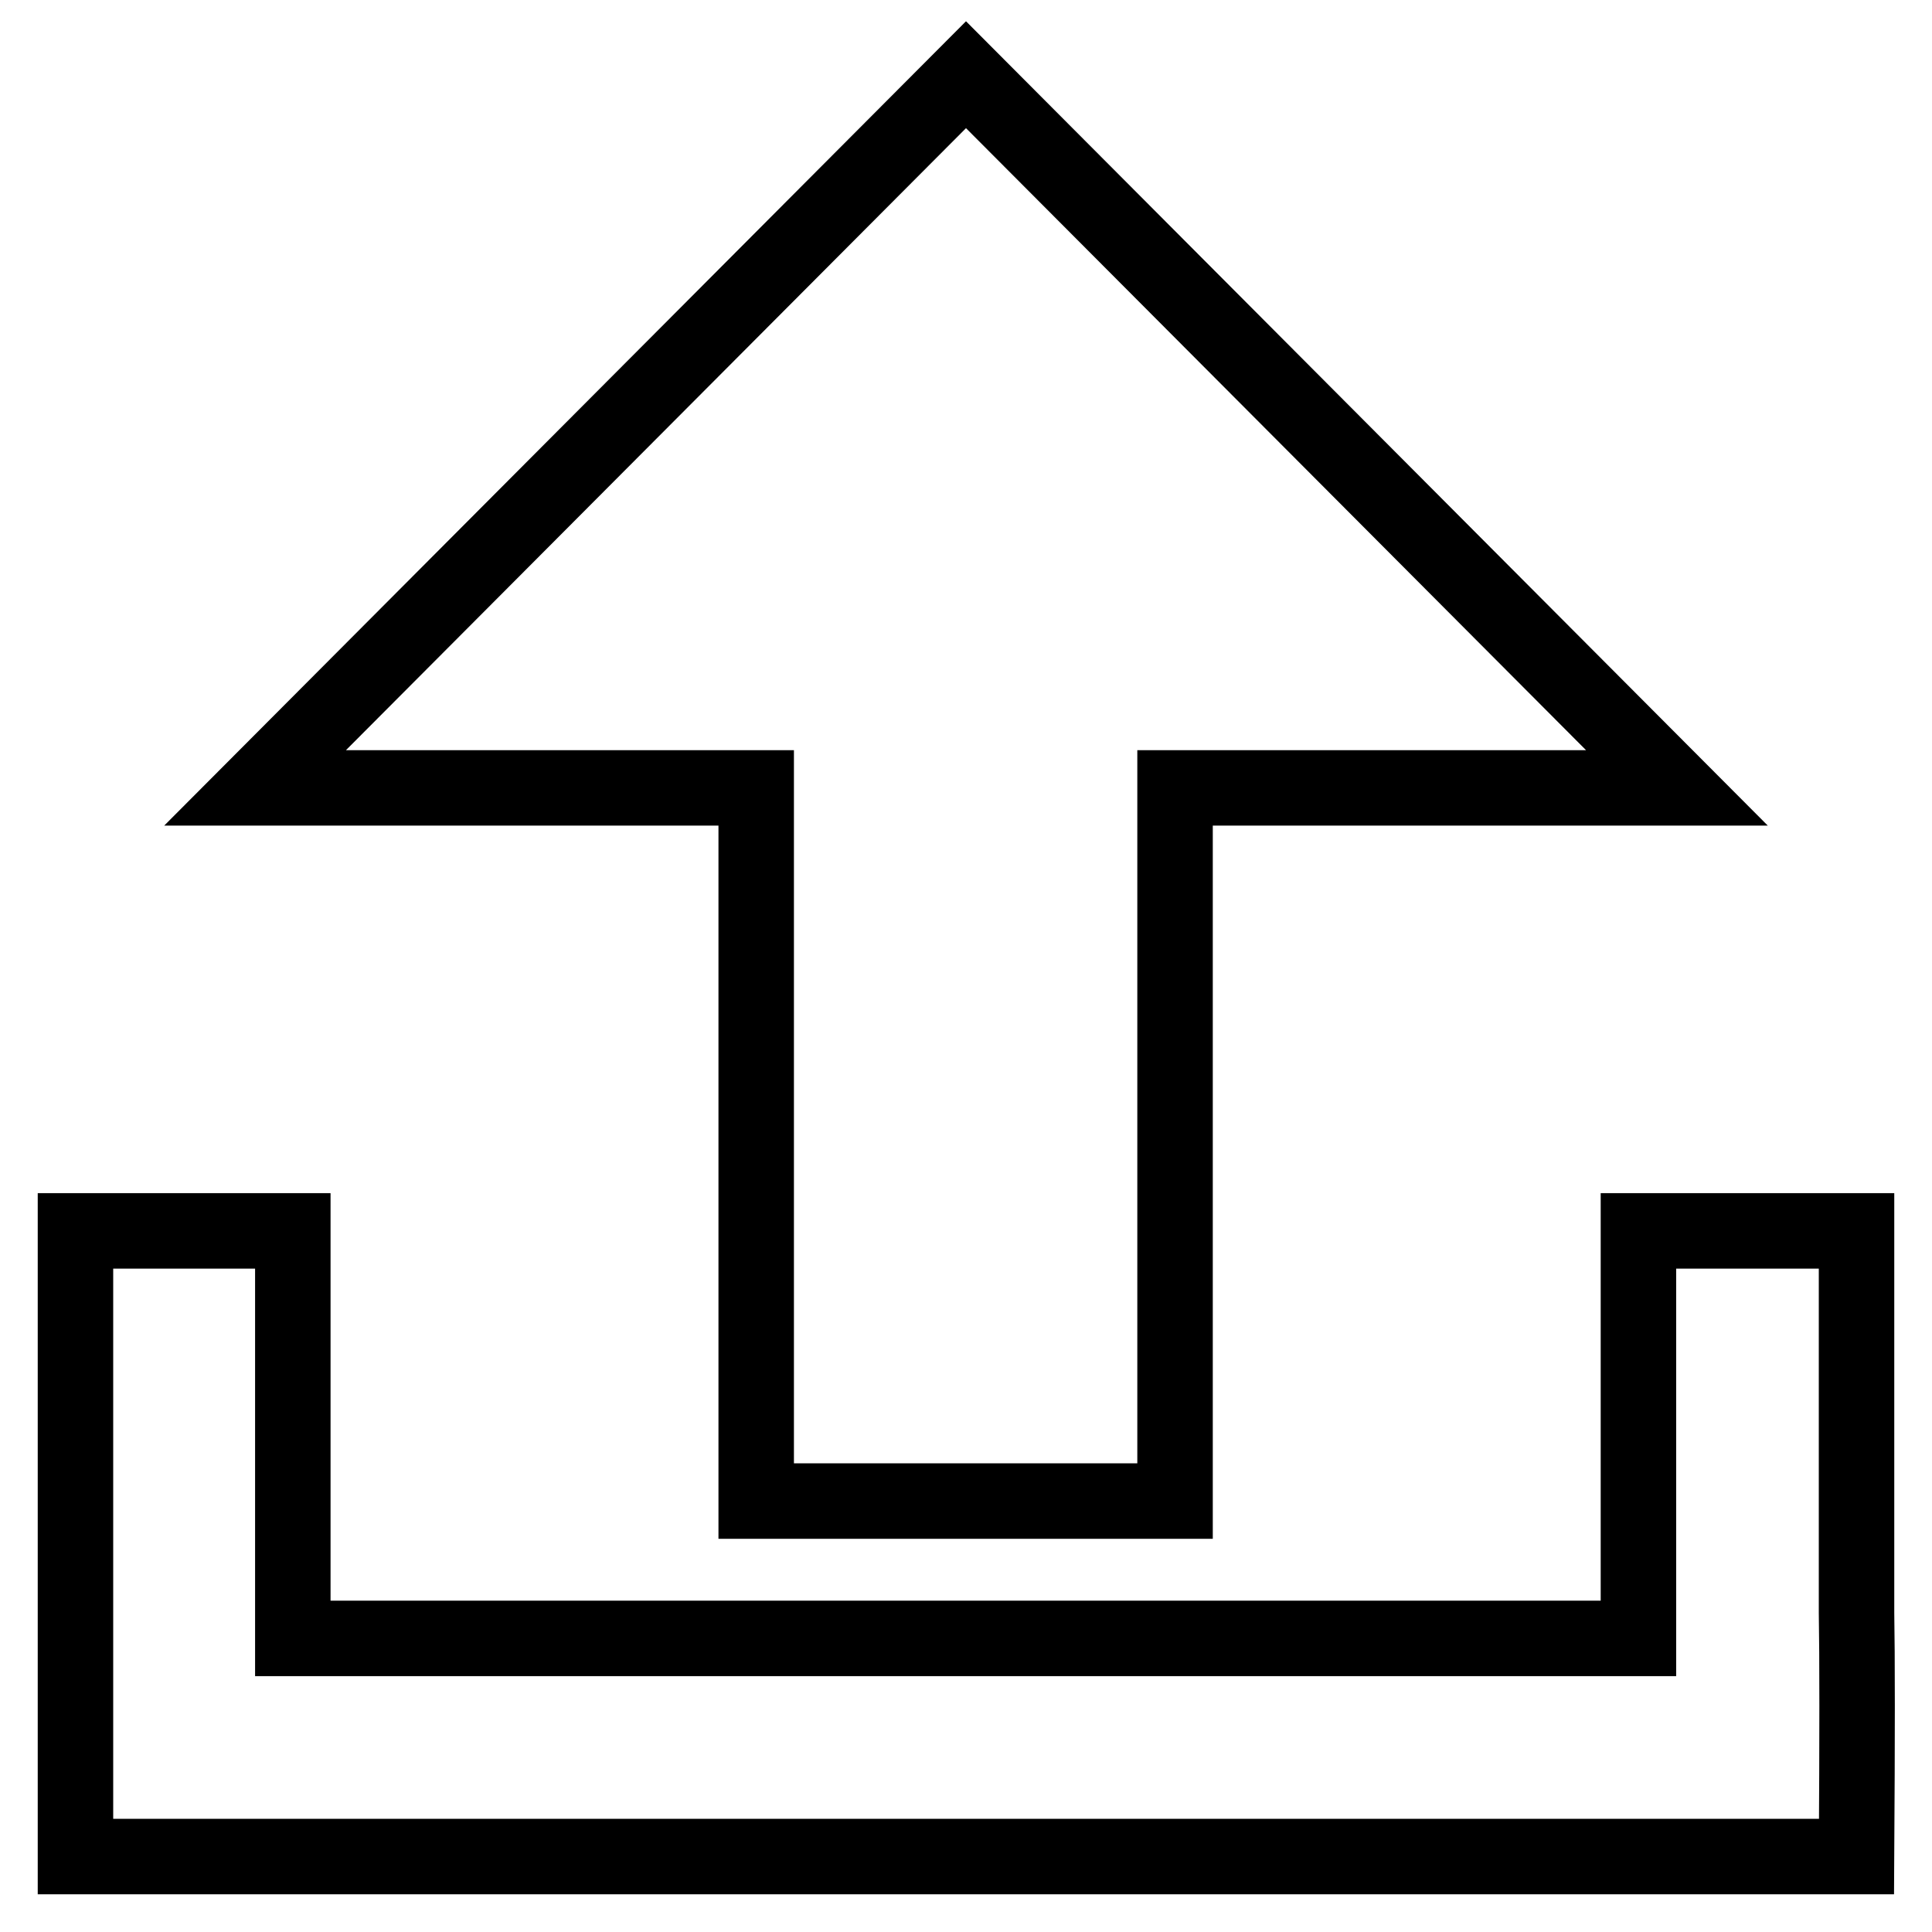
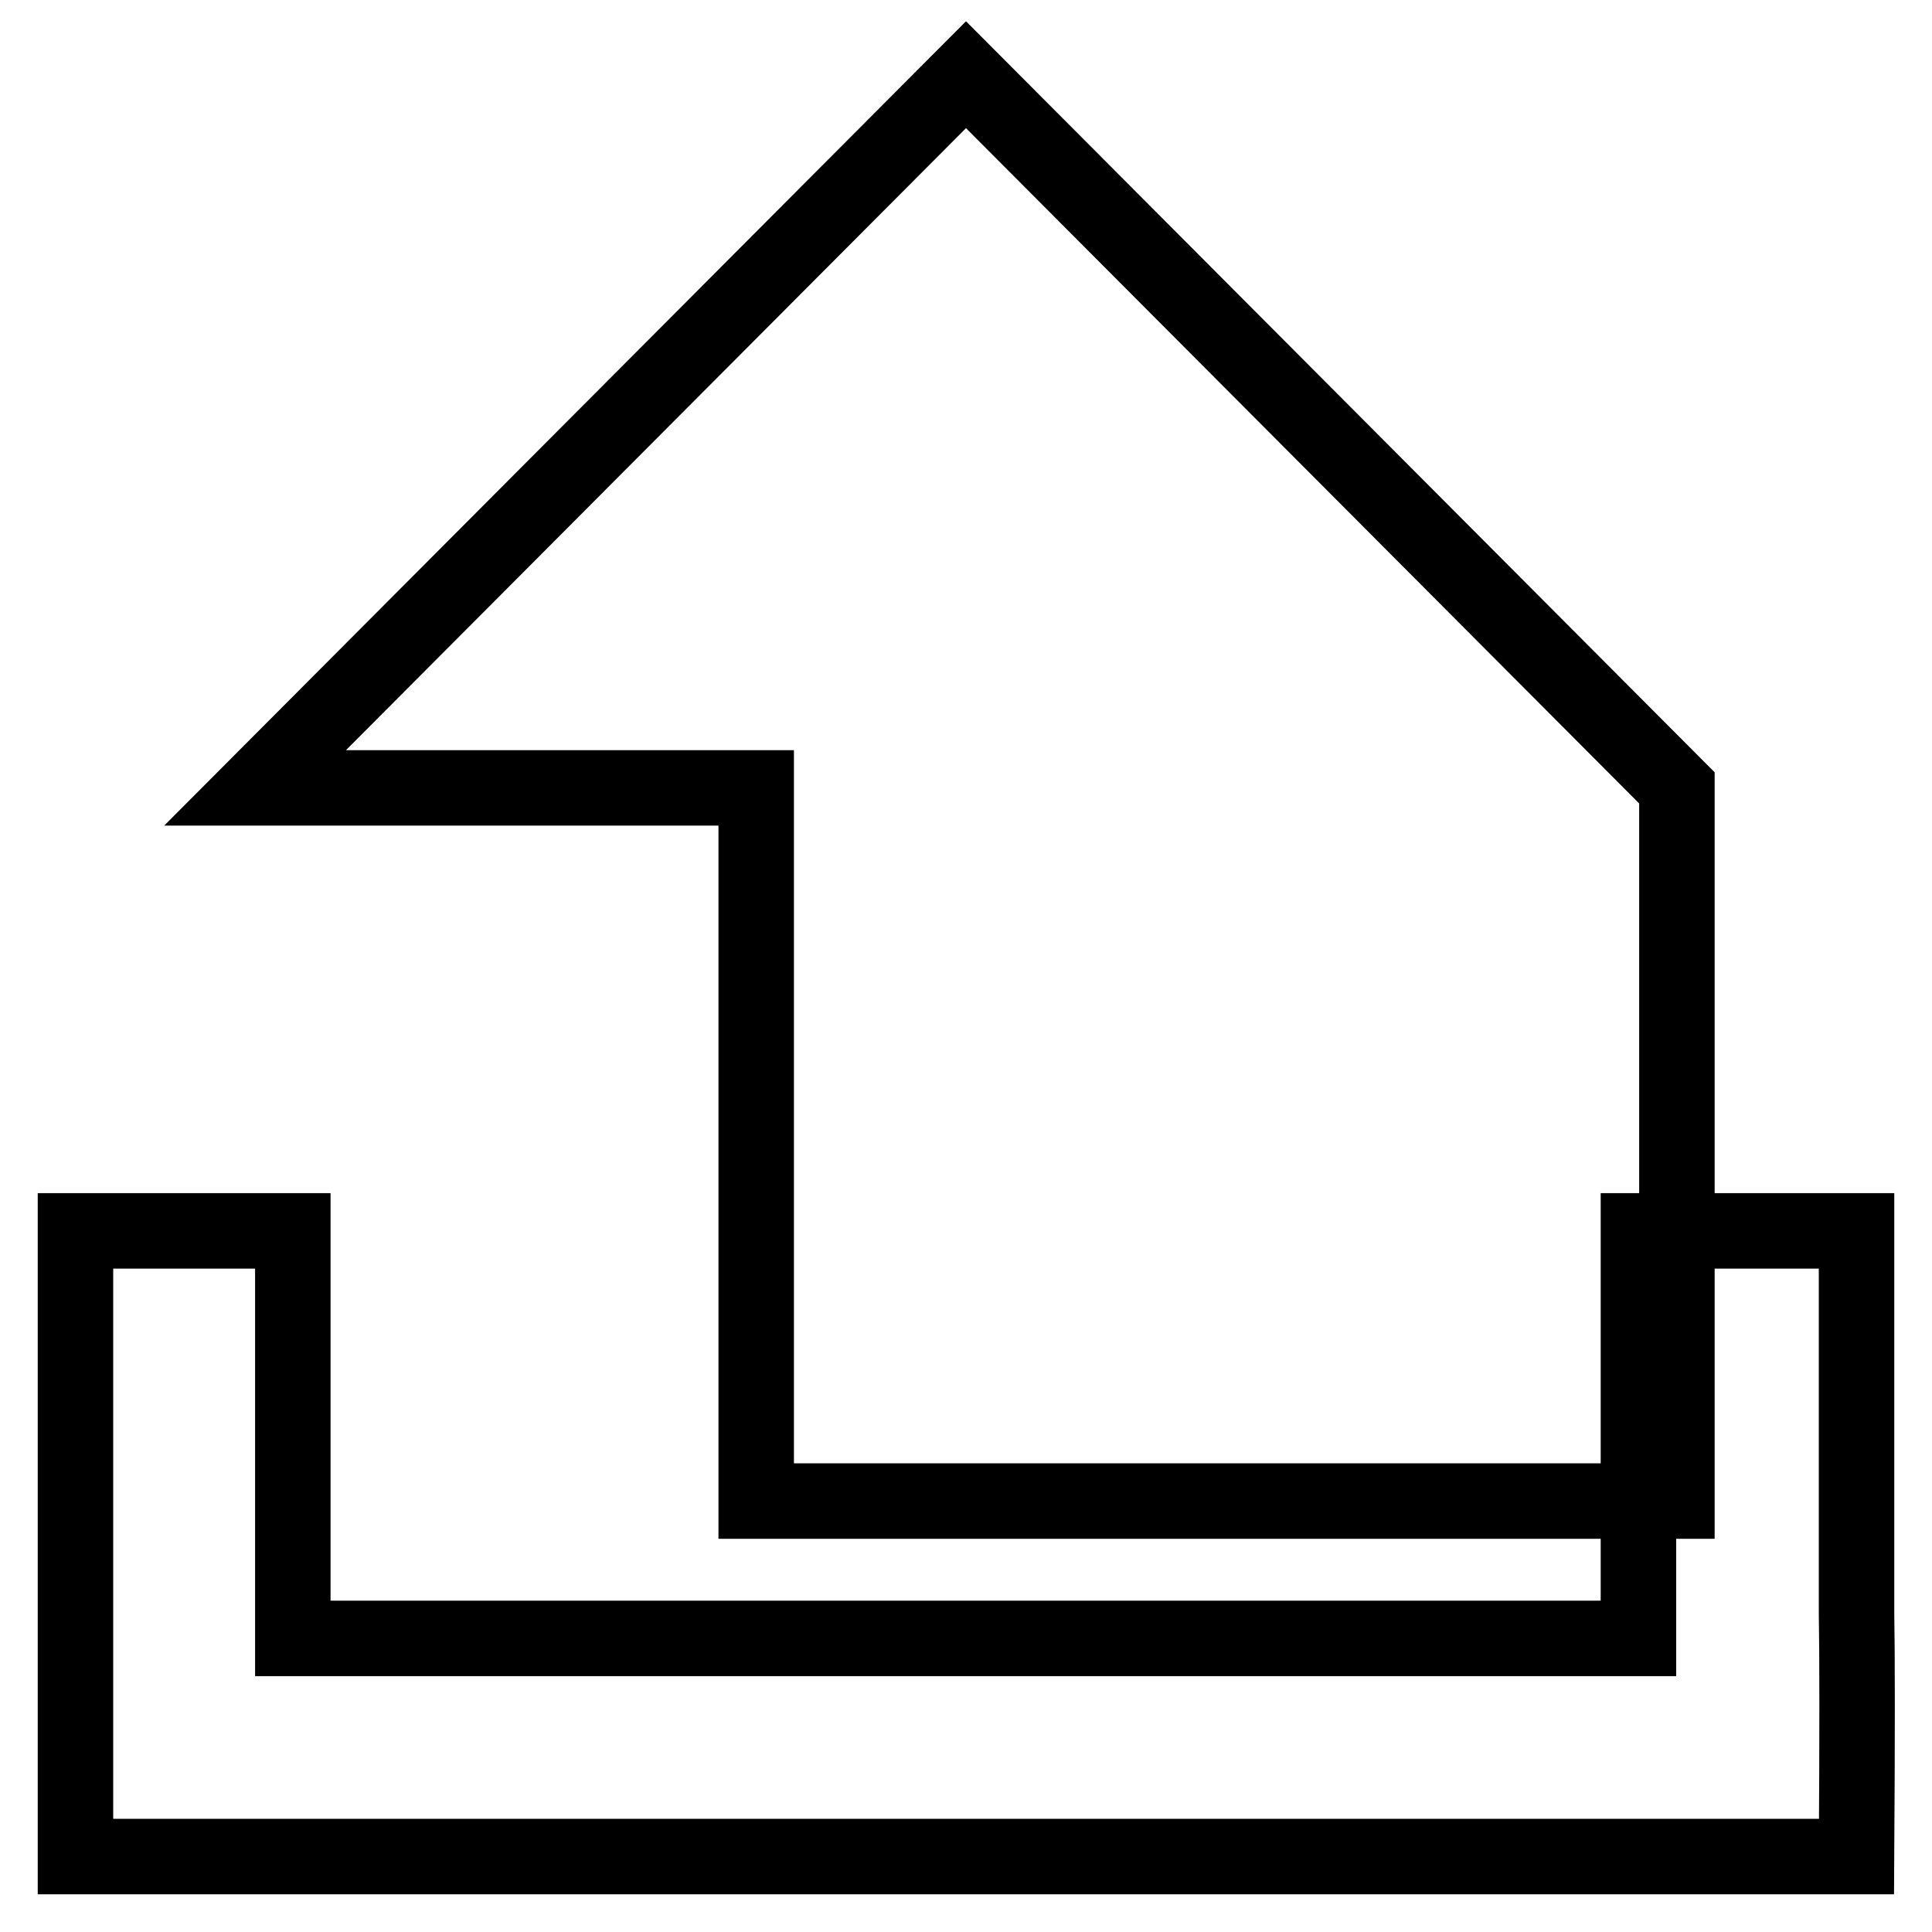
<svg xmlns="http://www.w3.org/2000/svg" version="1.1" x="0px" y="0px" viewBox="0 0 256 256" enable-background="new 0 0 256 256" xml:space="preserve">
  <g>
-     <path stroke-width="10" fill-opacity="0" stroke="#000000" d="M38.8,163.1v43.3c0,1.9,0,5.5,0,10.7c5.1,0,8.6,0,10.5,0h157.1c1.9,0,5.5,0,10.7,0v-54H246v50.6 c0.1,5.7,0.1,16.5,0,32.3H10v-82.9L38.8,163.1z M100.2,198.9v-94.5H33.8L128,9.9l94.2,94.5h-66.5v94.5H100.2z" />
+     <path stroke-width="10" fill-opacity="0" stroke="#000000" d="M38.8,163.1v43.3c0,1.9,0,5.5,0,10.7c5.1,0,8.6,0,10.5,0h157.1c1.9,0,5.5,0,10.7,0v-54H246v50.6 c0.1,5.7,0.1,16.5,0,32.3H10v-82.9L38.8,163.1z M100.2,198.9v-94.5H33.8L128,9.9l94.2,94.5v94.5H100.2z" />
  </g>
</svg>